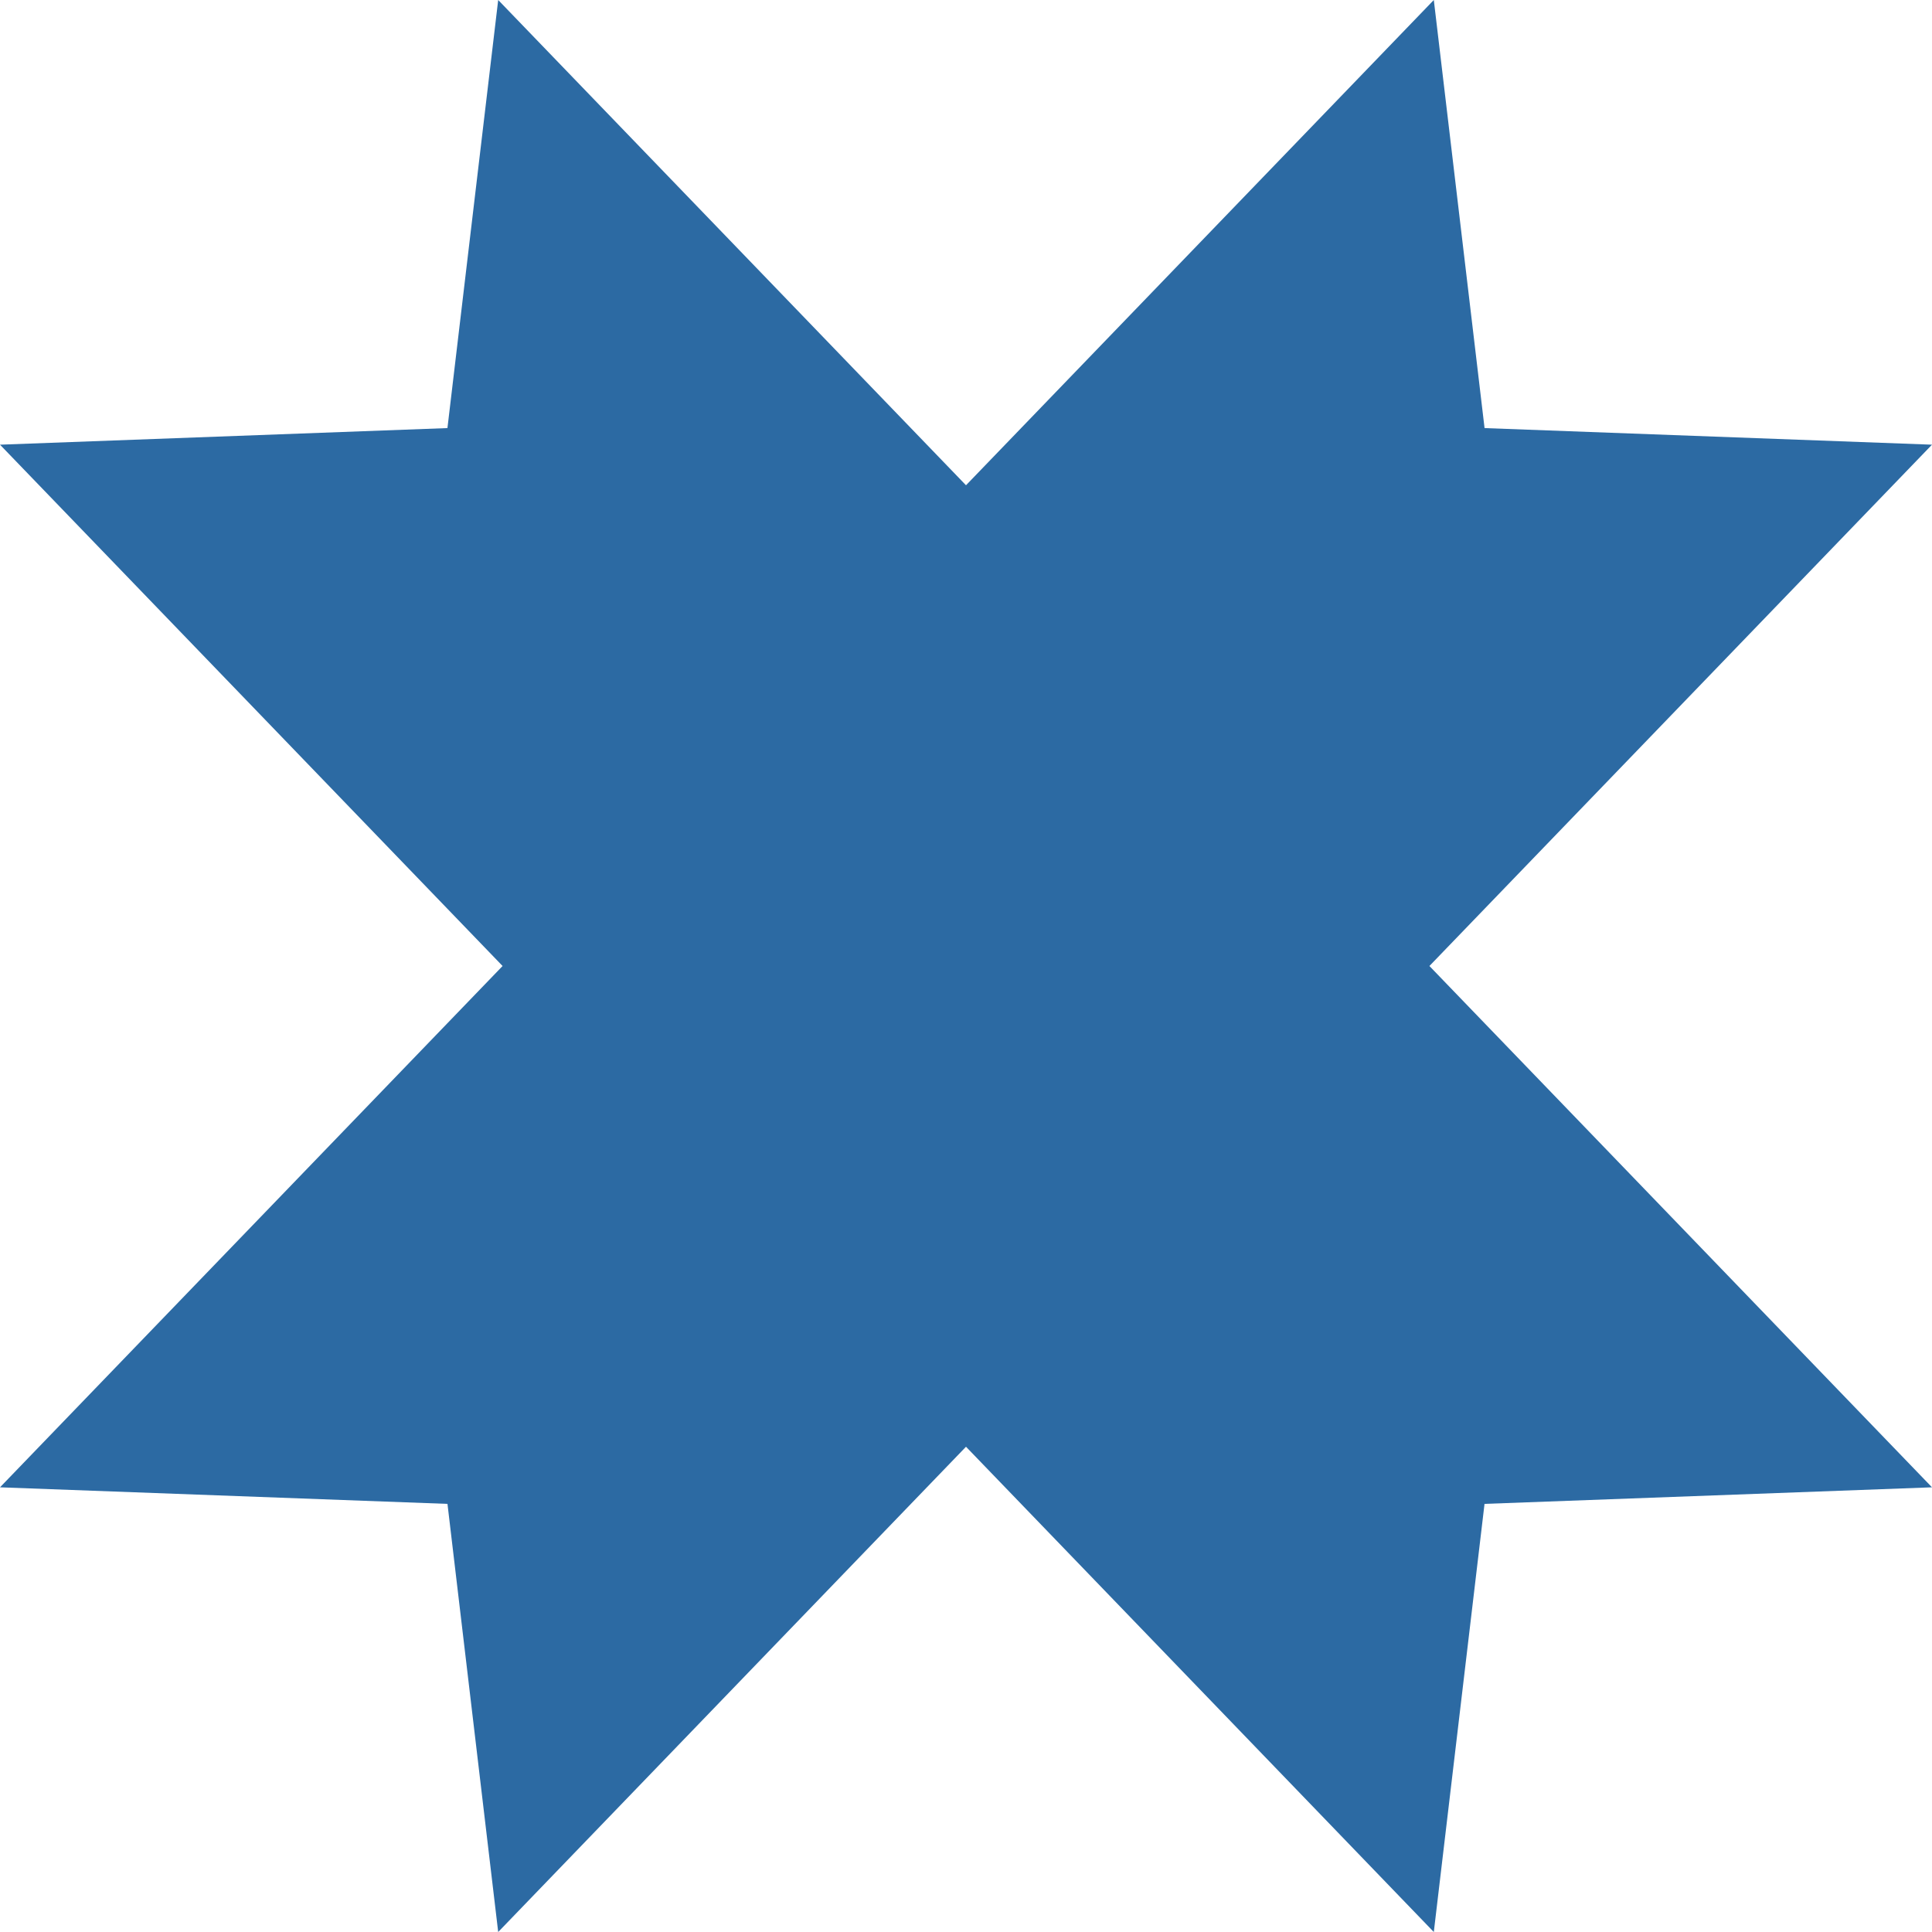
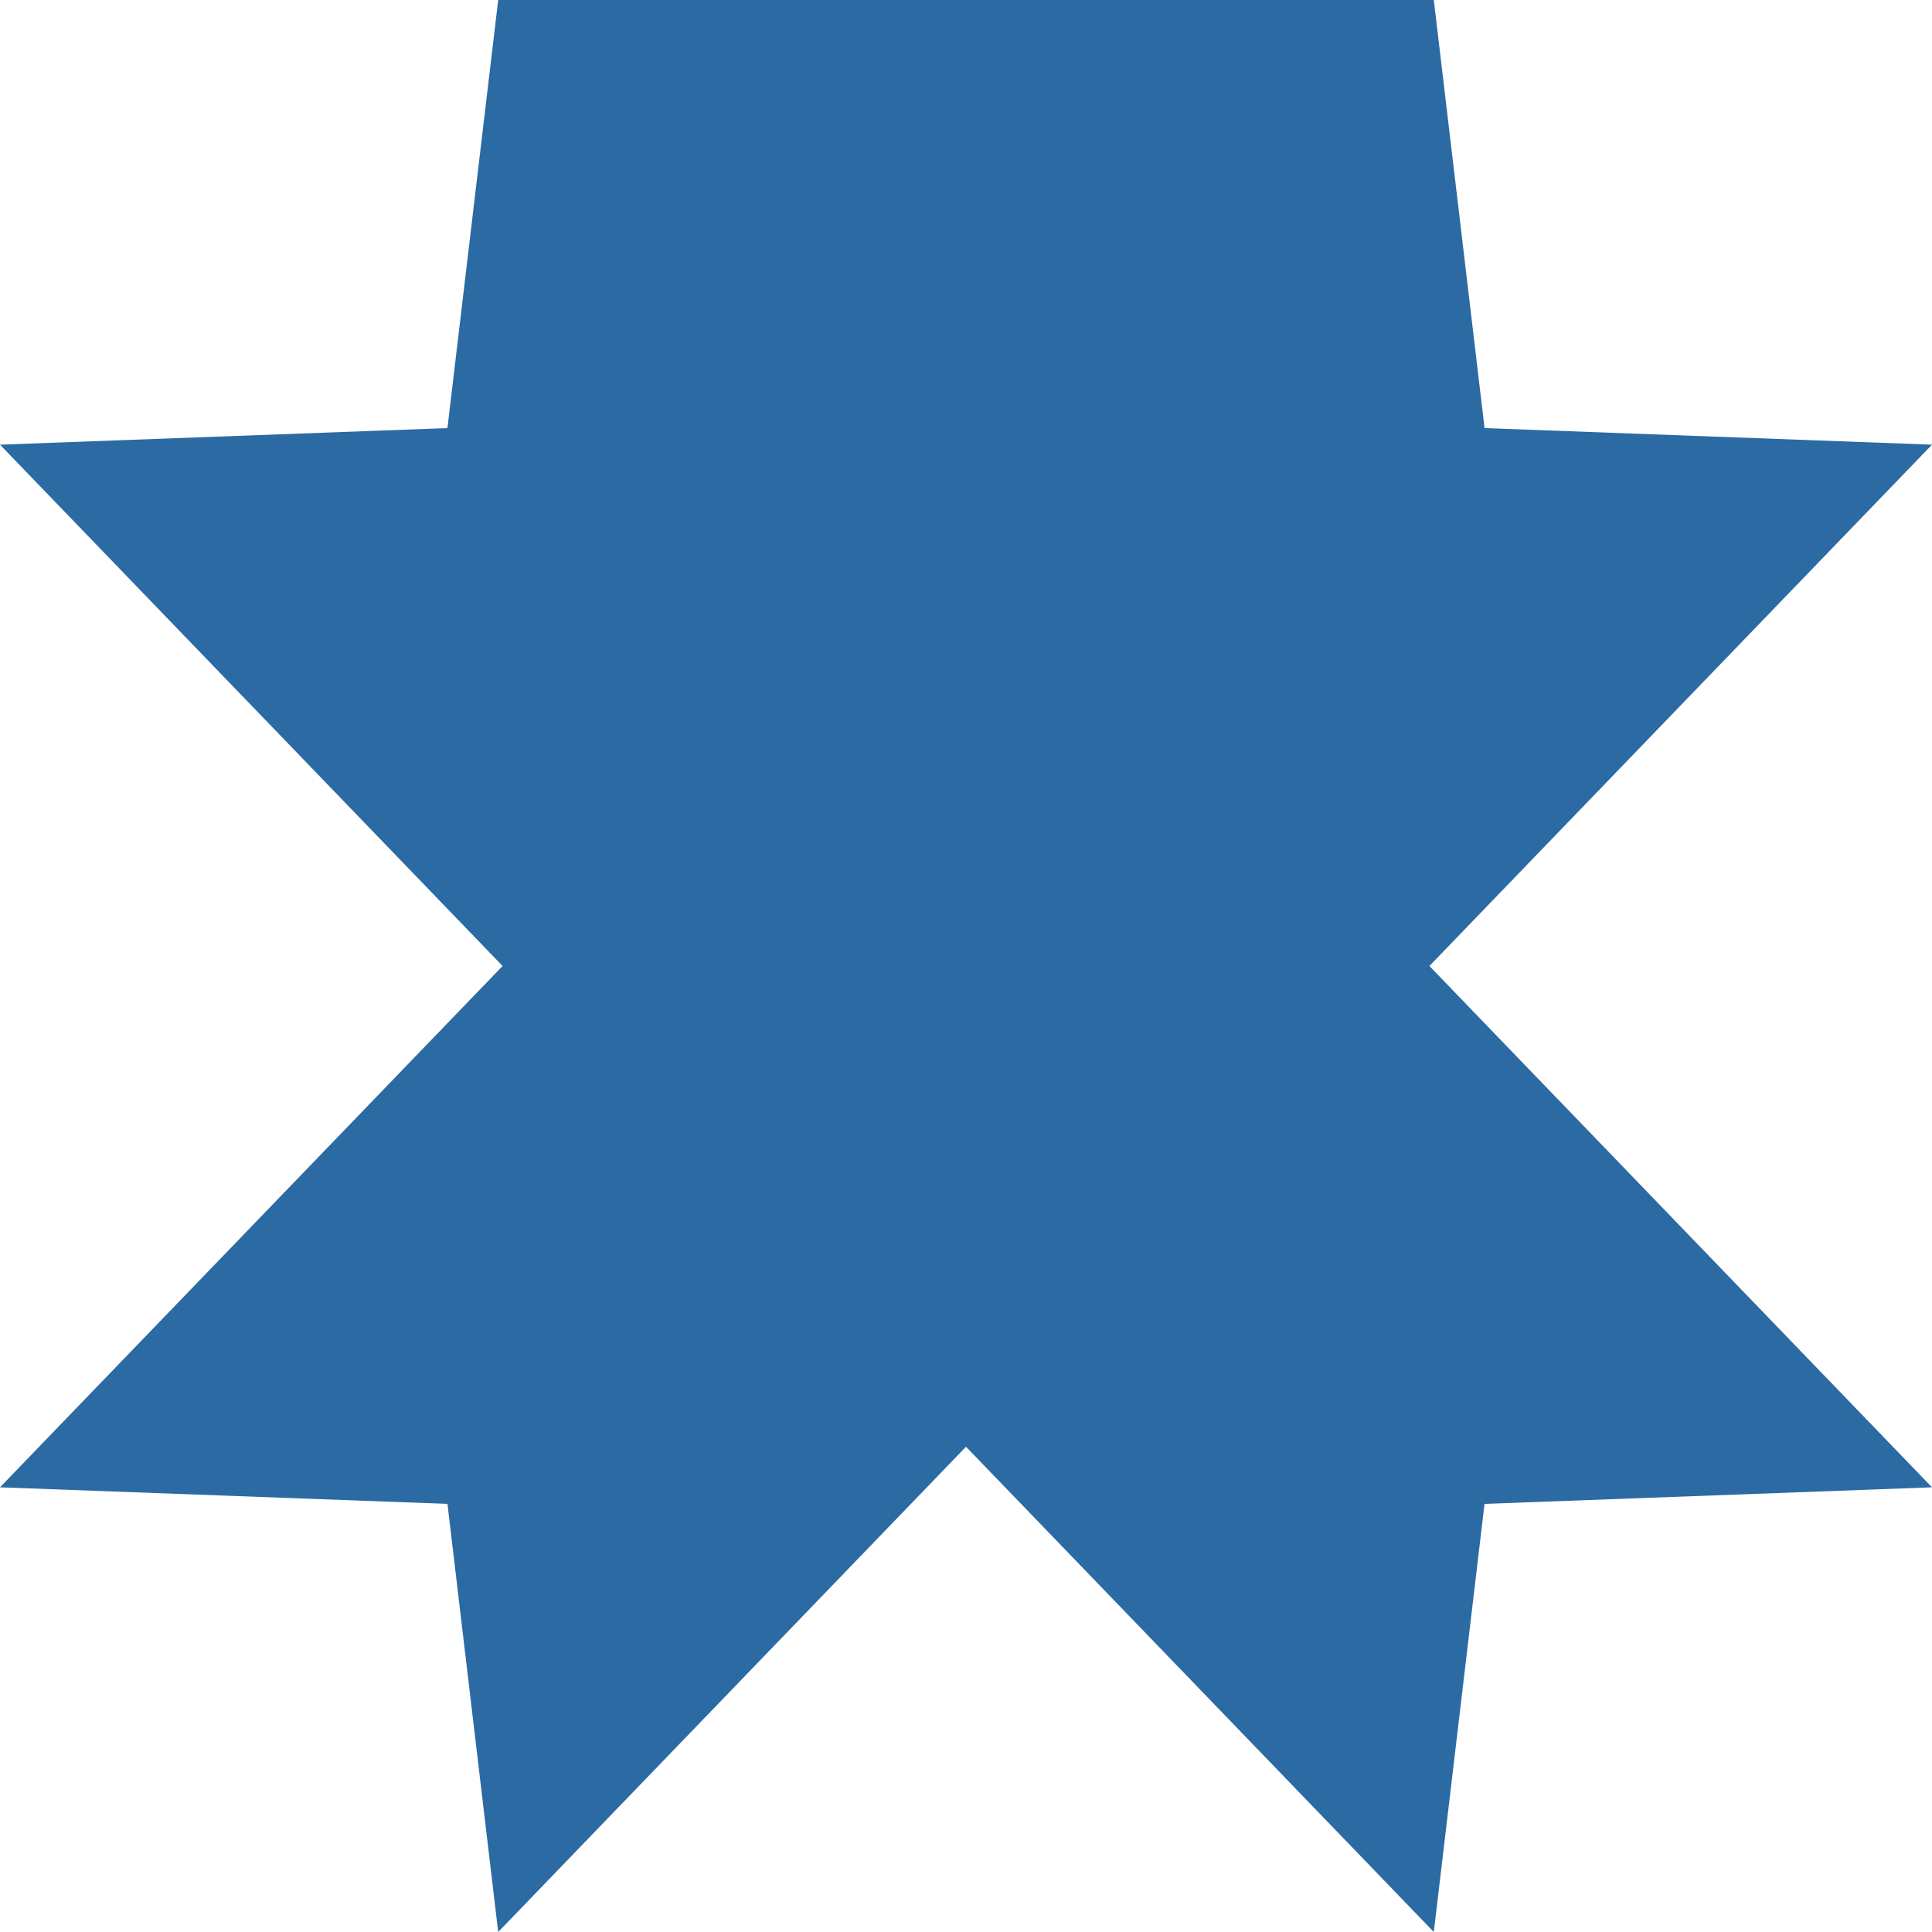
<svg xmlns="http://www.w3.org/2000/svg" width="59" height="59" viewBox="0 0 59 59" fill="none">
-   <path d="M45.335 45.926L59 45.42L43.652 29.5L59 13.58L45.336 13.073L43.786 0L29.5 14.819L15.214 0L13.664 13.073L0 13.58L15.348 29.5L1.12616e-05 45.42L13.665 45.926L15.214 59L29.5 44.181L43.786 59L45.335 45.926Z" fill="#2C6AA3" />
+   <path d="M45.335 45.926L59 45.42L43.652 29.5L59 13.58L45.336 13.073L43.786 0L15.214 0L13.664 13.073L0 13.58L15.348 29.5L1.12616e-05 45.42L13.665 45.926L15.214 59L29.5 44.181L43.786 59L45.335 45.926Z" fill="#2C6AA3" />
</svg>